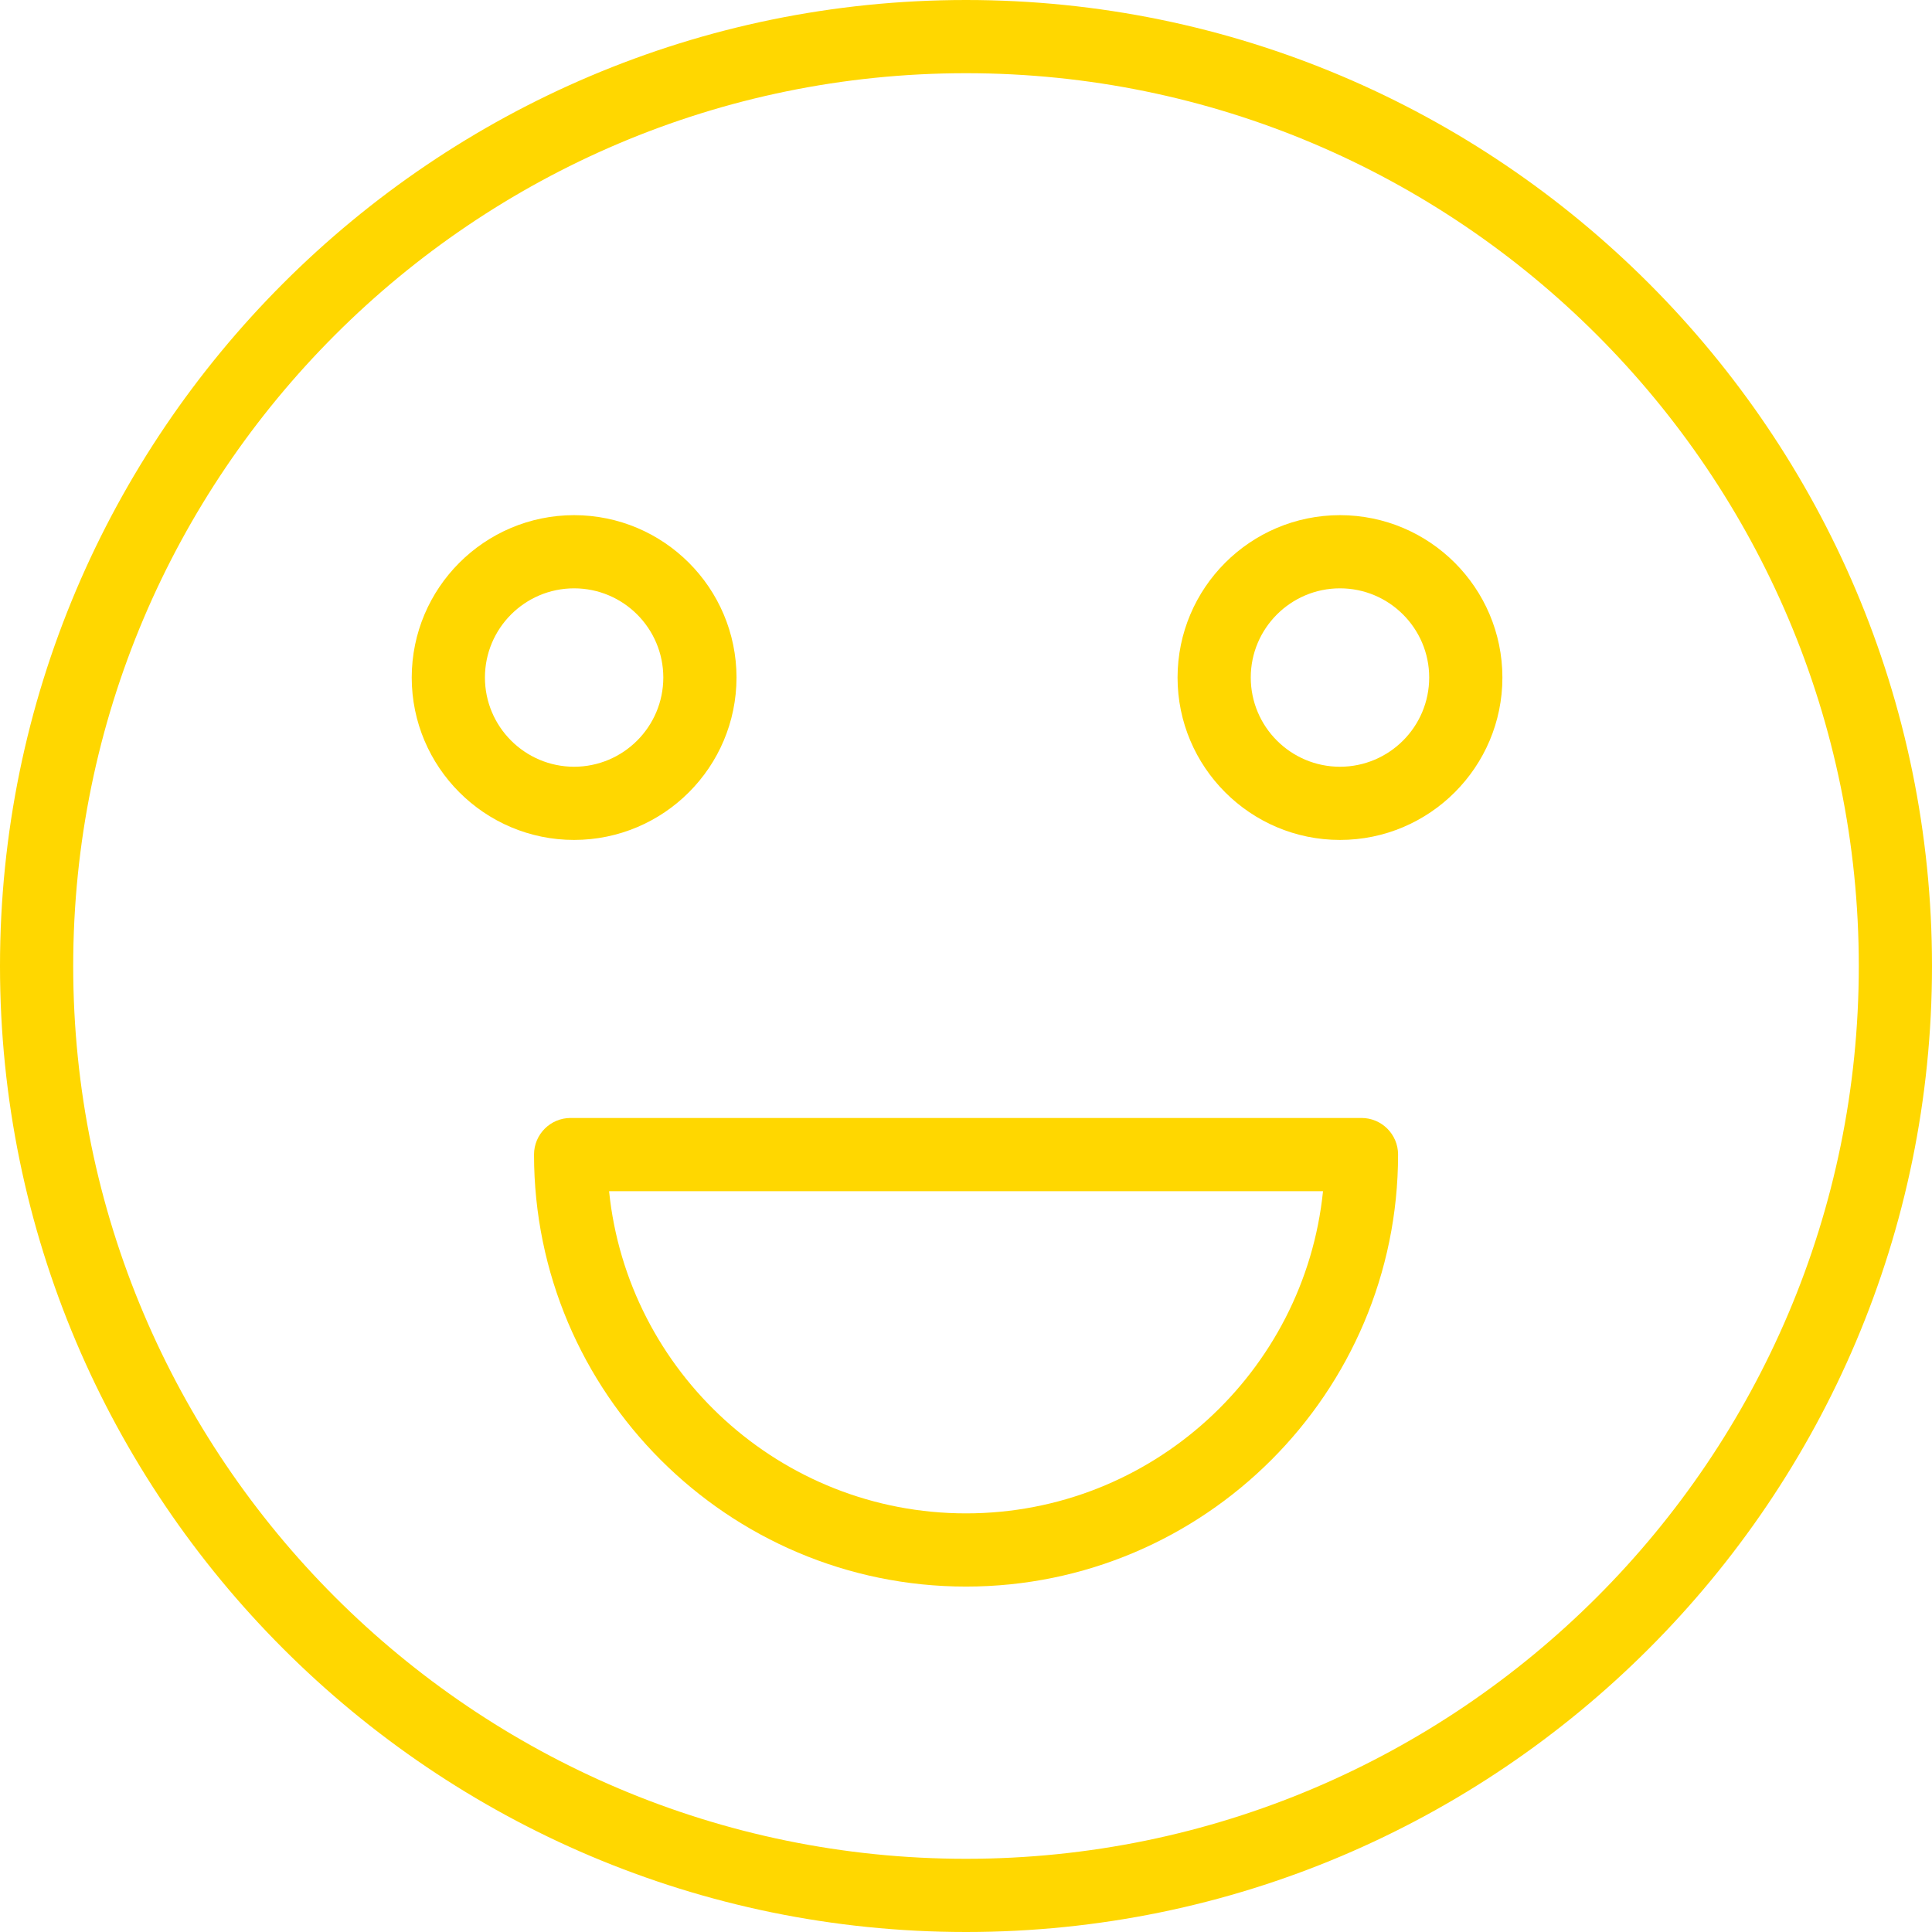
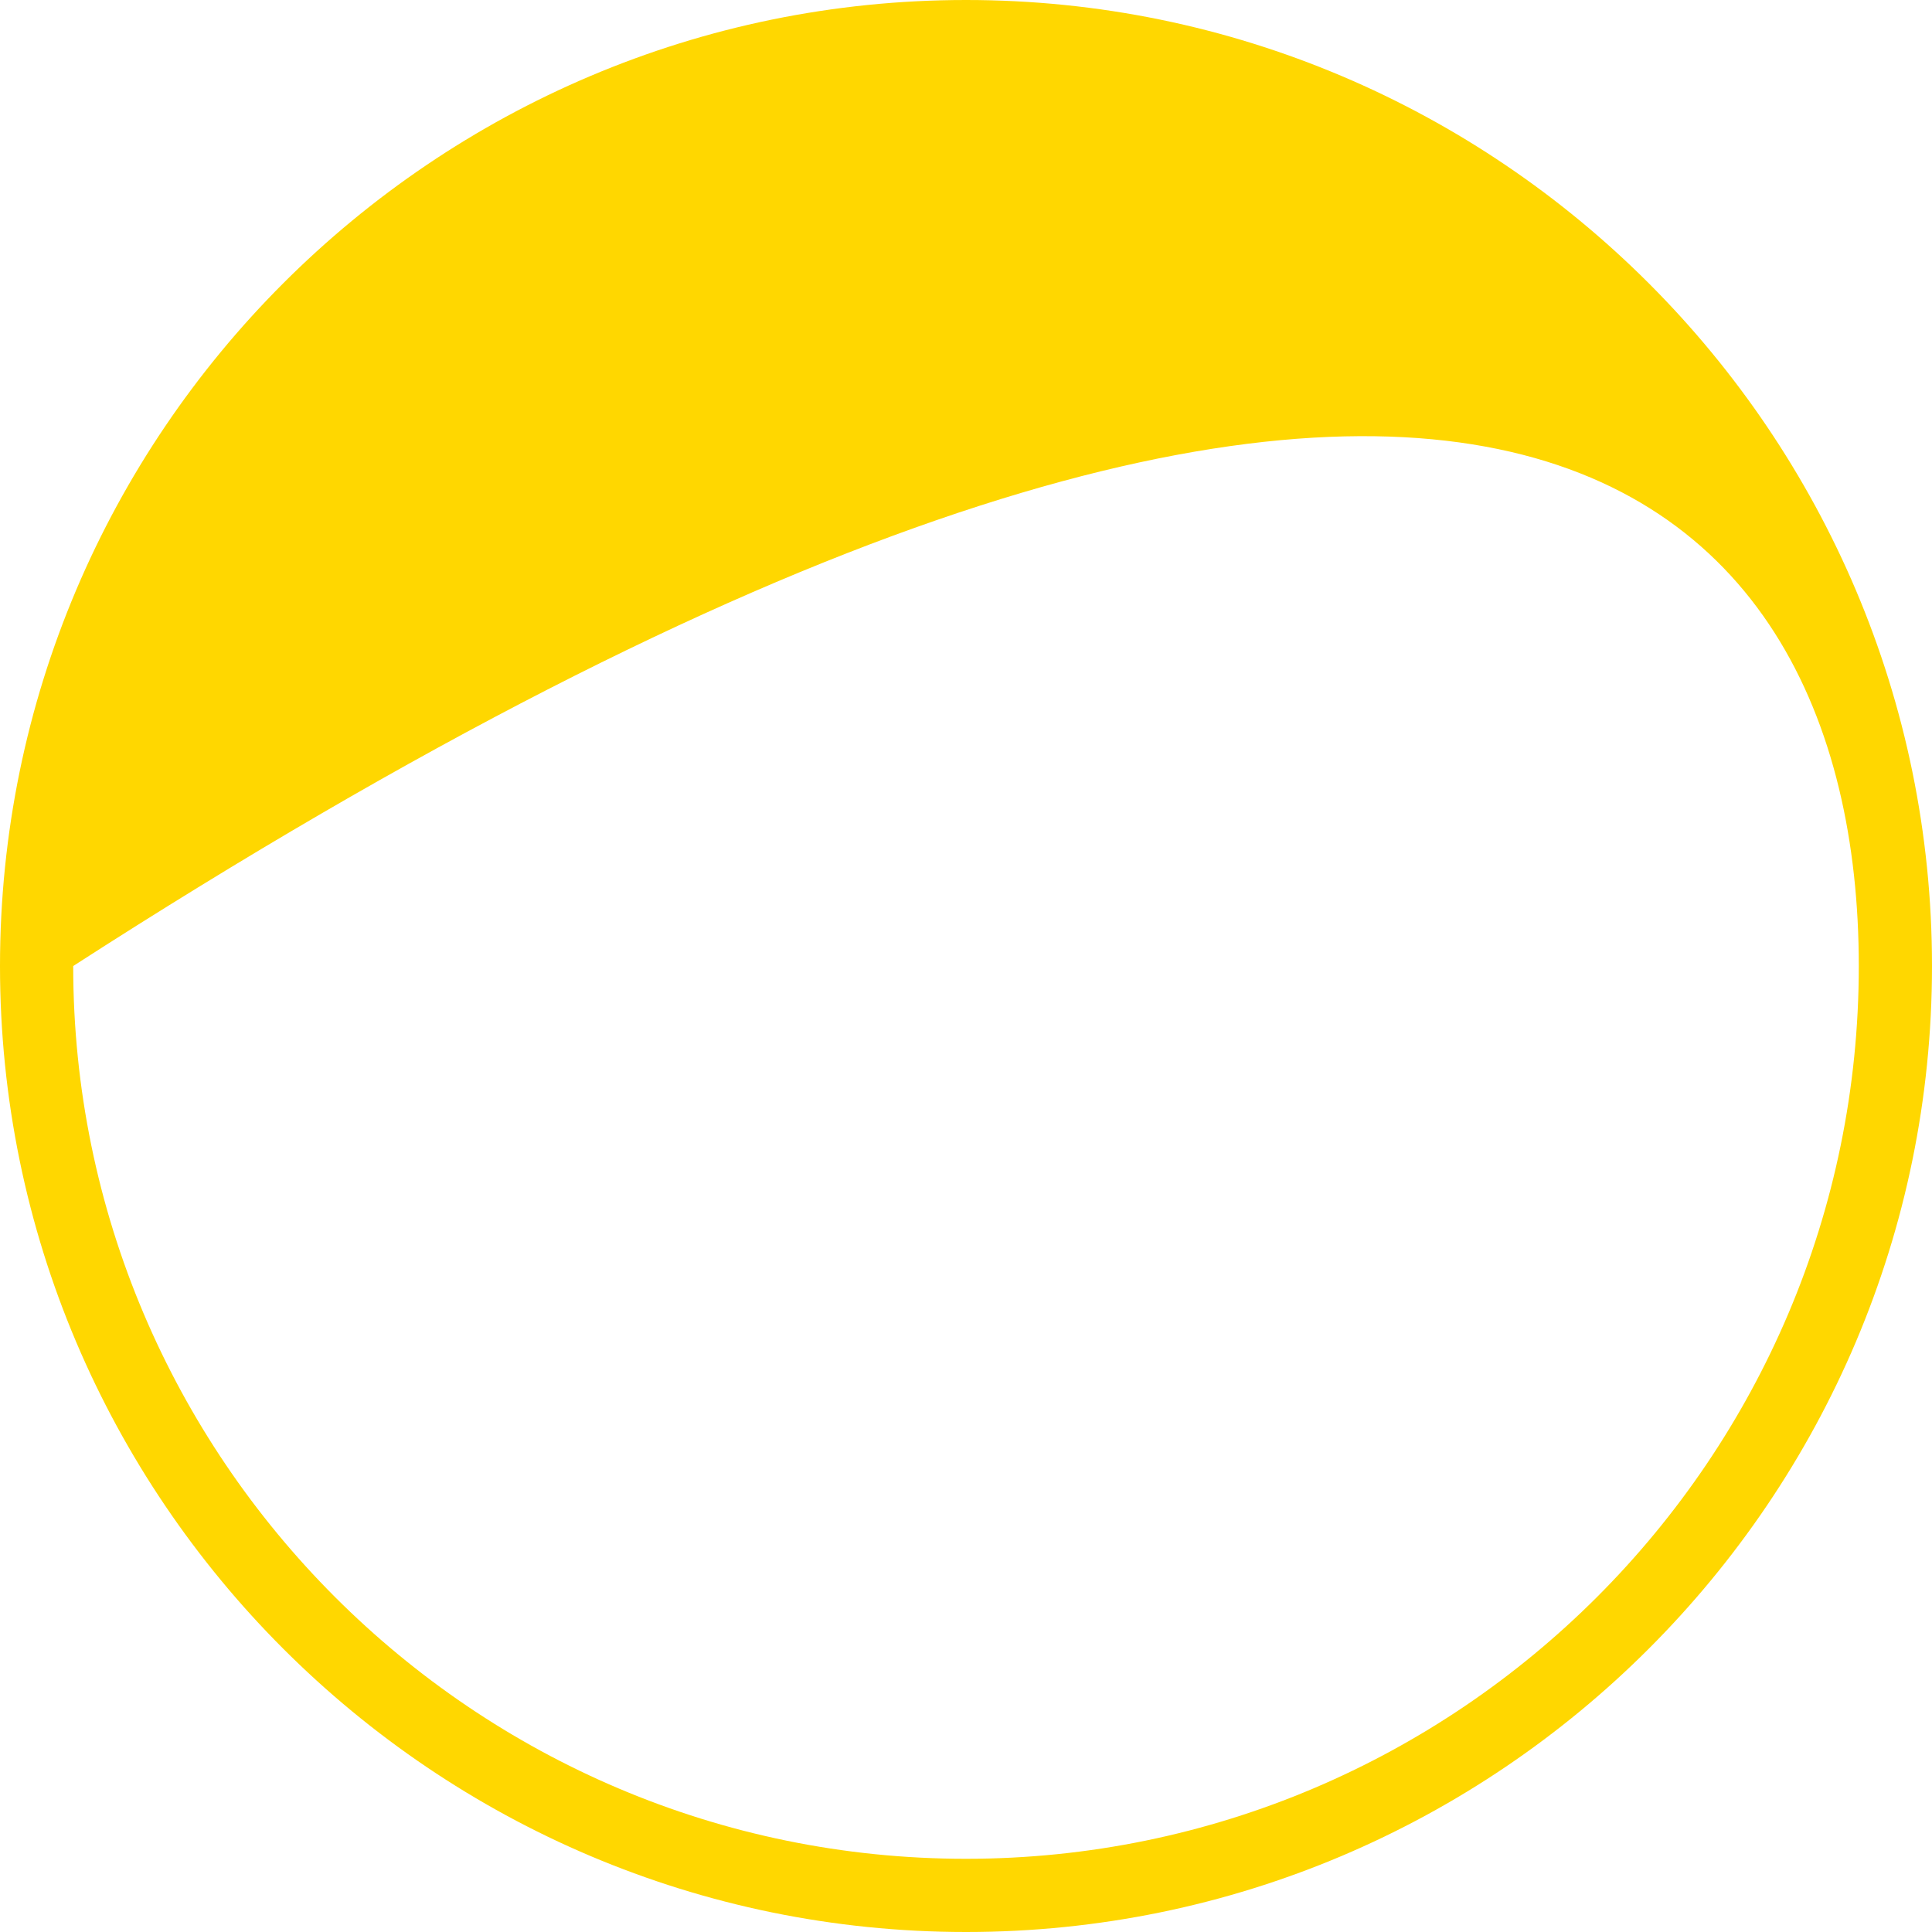
<svg xmlns="http://www.w3.org/2000/svg" viewBox="1950 2450 100 100" width="100" height="100" data-guides="{&quot;vertical&quot;:[],&quot;horizontal&quot;:[]}">
-   <path fill="#ffd700" stroke="none" fill-opacity="1" stroke-width="1" stroke-opacity="1" color="rgb(51, 51, 51)" fill-rule="evenodd" font-size-adjust="none" id="tSvg5c42f606d6" title="Path 11" d="M 2000.001 2450 C 1972.43 2450 1950 2472.43 1950 2500.001C 1950 2527.571 1972.43 2550 2000.001 2550C 2027.571 2550 2050 2527.57 2050 2500.001C 2050 2472.429 2027.571 2450 2000.001 2450ZM 2000.001 2546.211 C 1974.519 2546.211 1953.789 2525.481 1953.789 2500.001C 1953.789 2474.519 1974.519 2453.789 2000.001 2453.789C 2025.482 2453.789 2046.211 2474.519 2046.211 2500.001C 2046.211 2525.481 2025.482 2546.211 2000.001 2546.211Z" style="" />
-   <path fill="#ffd700" stroke="none" fill-opacity="1" stroke-width="1" stroke-opacity="1" color="rgb(51, 51, 51)" fill-rule="evenodd" font-size-adjust="none" id="tSvg14a6e0dc099" title="Path 12" d="M 2020.47 2507.866 C 2006.825 2507.866 1993.18 2507.866 1979.535 2507.866C 1978.489 2507.866 1977.641 2508.714 1977.641 2509.76C 1977.641 2522.09 1987.671 2532.121 2000.001 2532.121C 2012.332 2532.121 2022.364 2522.09 2022.364 2509.76C 2022.364 2508.714 2021.516 2507.866 2020.47 2507.866ZM 2000.001 2528.332 C 1990.4 2528.332 1982.478 2521.009 1981.526 2511.655C 1993.844 2511.655 2006.161 2511.655 2018.479 2511.655C 2017.527 2521.009 2009.604 2528.332 2000.001 2528.332ZM 1988.122 2485.068 C 1988.116 2480.428 1984.355 2476.668 1979.715 2476.664C 1975.076 2476.669 1971.316 2480.429 1971.311 2485.068C 1971.311 2489.704 1975.081 2493.475 1979.715 2493.475C 1984.356 2493.47 1988.116 2489.709 1988.122 2485.068ZM 1975.1 2485.068 C 1975.102 2482.52 1977.167 2480.455 1979.715 2480.452C 1982.264 2480.454 1984.33 2482.519 1984.333 2485.068C 1984.33 2487.618 1982.264 2489.684 1979.715 2489.687C 1977.166 2489.682 1975.102 2487.616 1975.1 2485.068ZM 2019.357 2476.664 C 2014.717 2476.668 2010.956 2480.428 2010.95 2485.068C 2010.95 2489.704 2014.721 2493.475 2019.357 2493.475C 2023.993 2493.475 2027.764 2489.704 2027.764 2485.068C 2027.759 2480.428 2023.997 2476.668 2019.357 2476.664ZM 2019.357 2489.687 C 2016.808 2489.684 2014.741 2487.618 2014.739 2485.068C 2014.739 2482.522 2016.811 2480.452 2019.357 2480.452C 2021.903 2480.452 2023.975 2482.523 2023.975 2485.068C 2023.973 2487.618 2021.907 2489.684 2019.357 2489.687Z" style="" />
+   <path fill="#ffd700" stroke="none" fill-opacity="1" stroke-width="1" stroke-opacity="1" color="rgb(51, 51, 51)" fill-rule="evenodd" font-size-adjust="none" id="tSvg5c42f606d6" title="Path 11" d="M 2000.001 2450 C 1972.43 2450 1950 2472.43 1950 2500.001C 1950 2527.571 1972.43 2550 2000.001 2550C 2027.571 2550 2050 2527.57 2050 2500.001C 2050 2472.429 2027.571 2450 2000.001 2450ZM 2000.001 2546.211 C 1974.519 2546.211 1953.789 2525.481 1953.789 2500.001C 2025.482 2453.789 2046.211 2474.519 2046.211 2500.001C 2046.211 2525.481 2025.482 2546.211 2000.001 2546.211Z" style="" />
  <defs />
</svg>